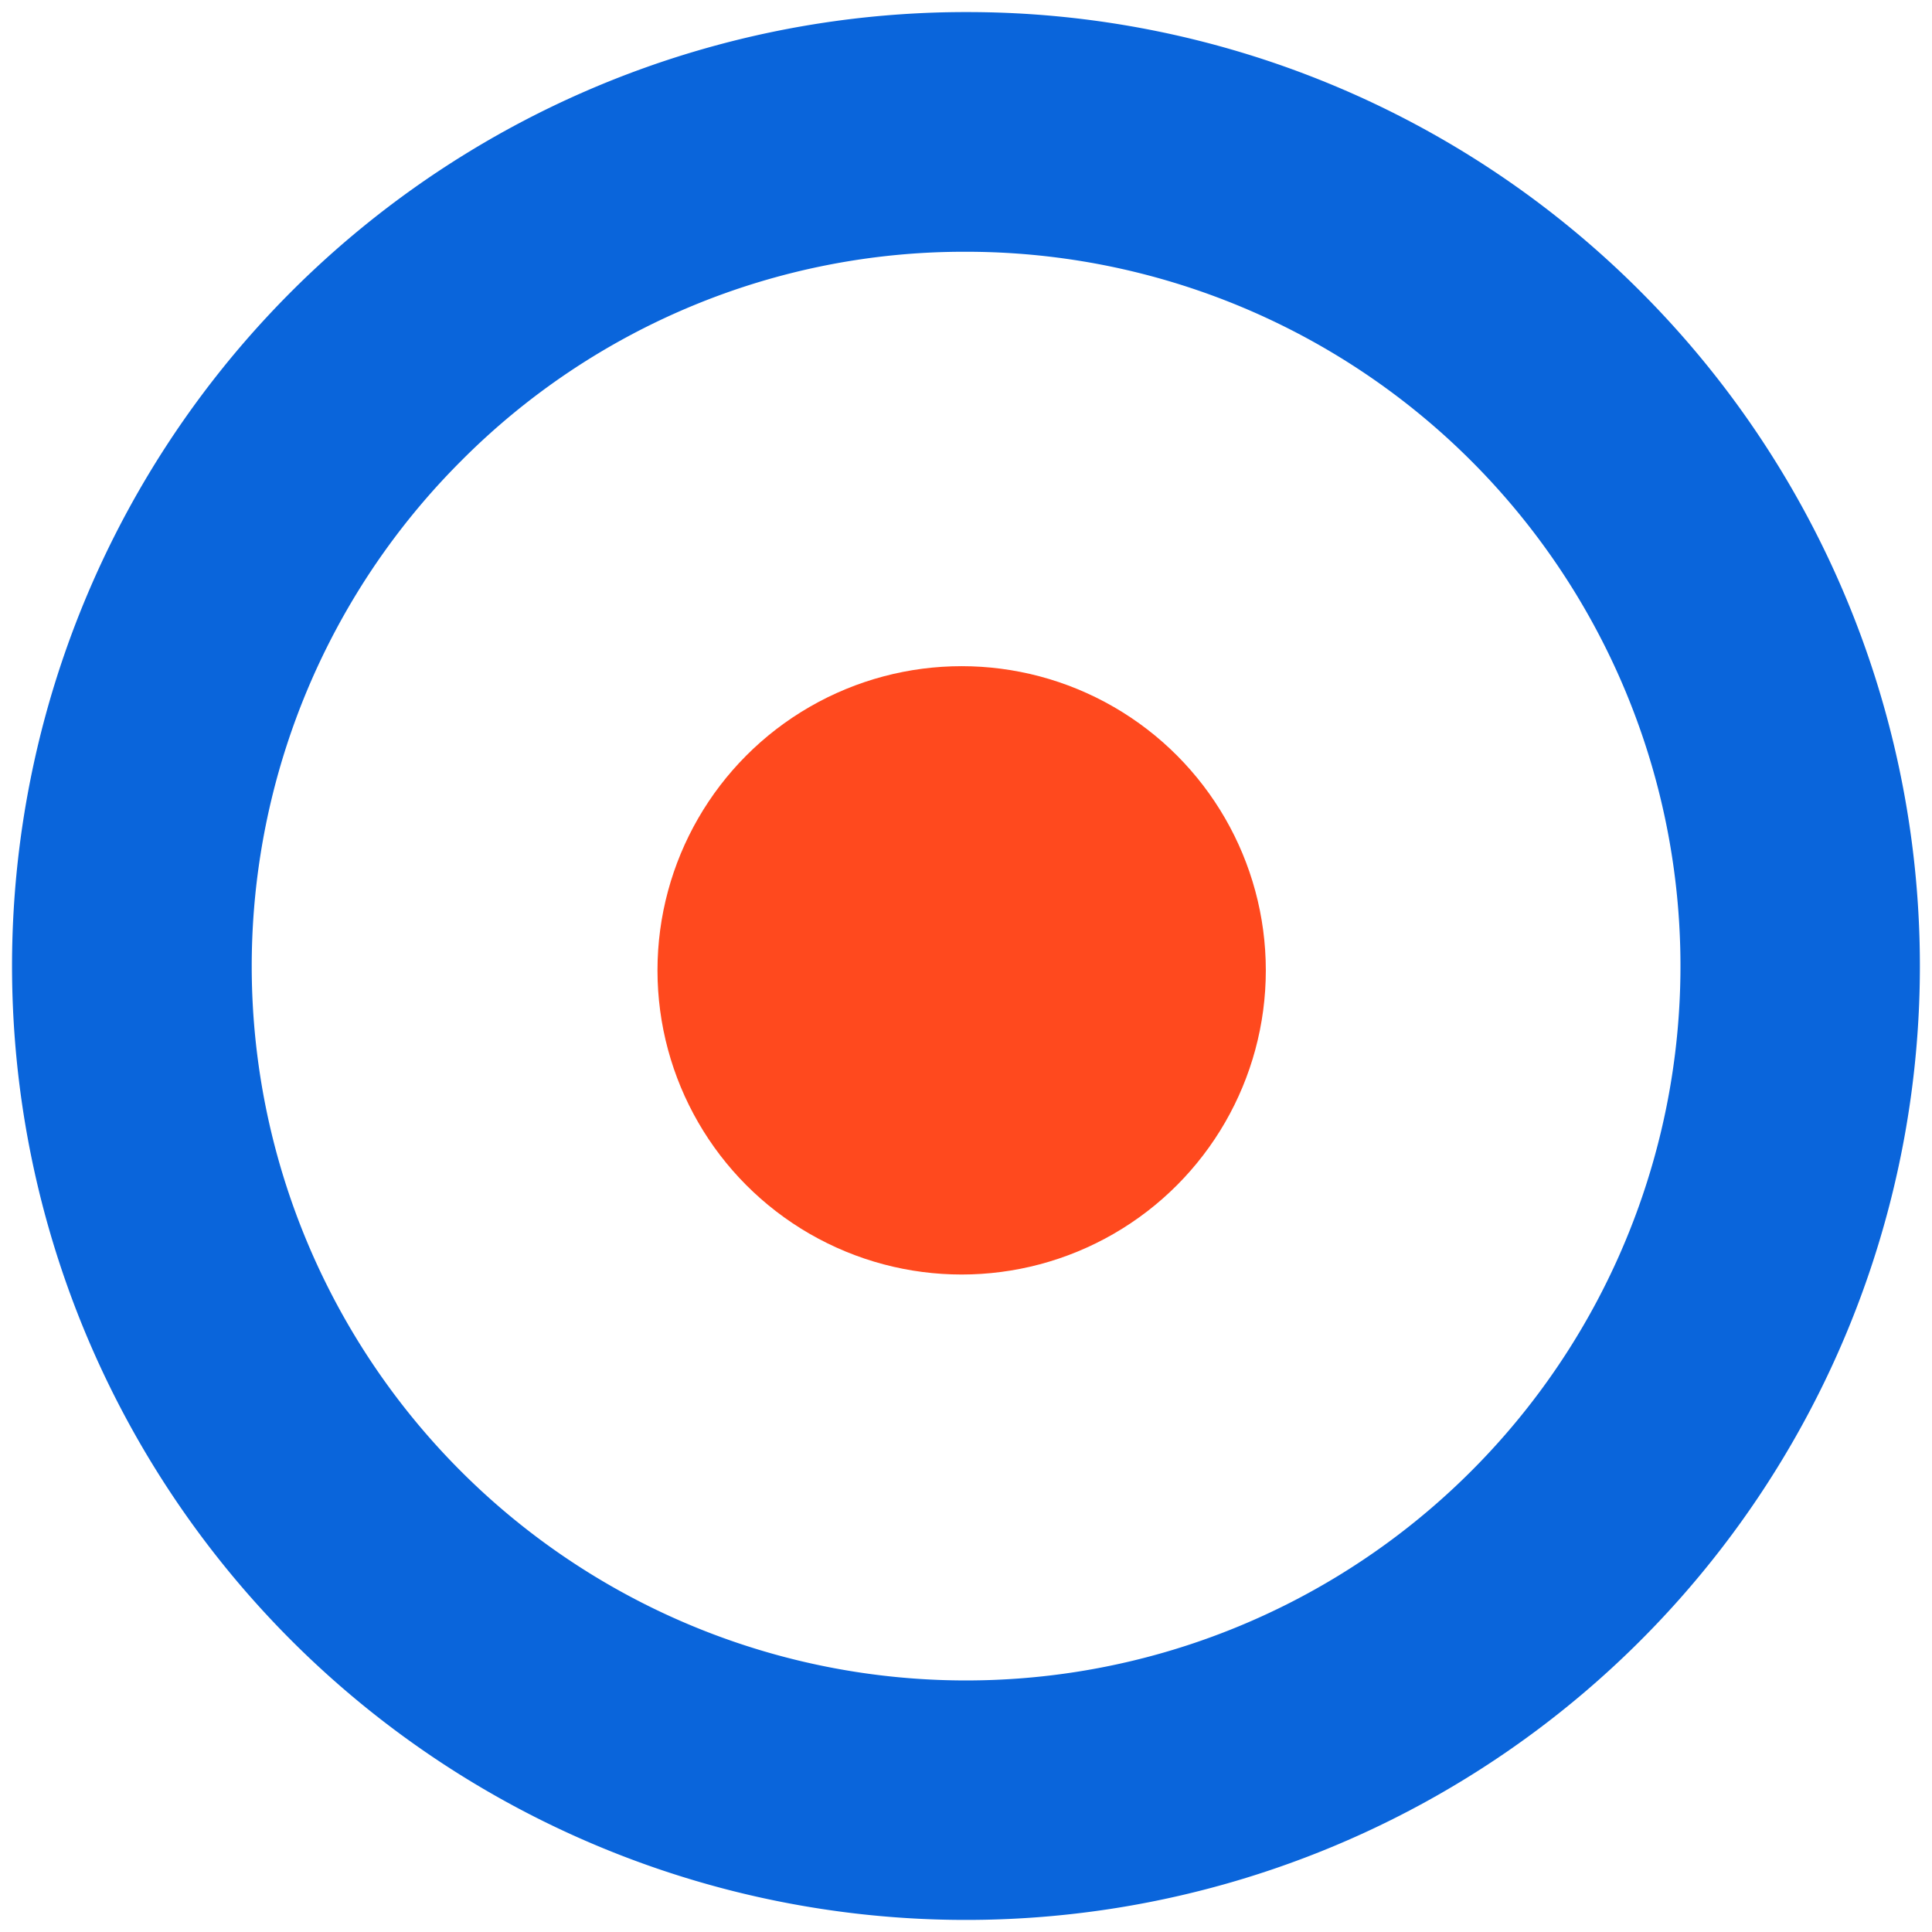
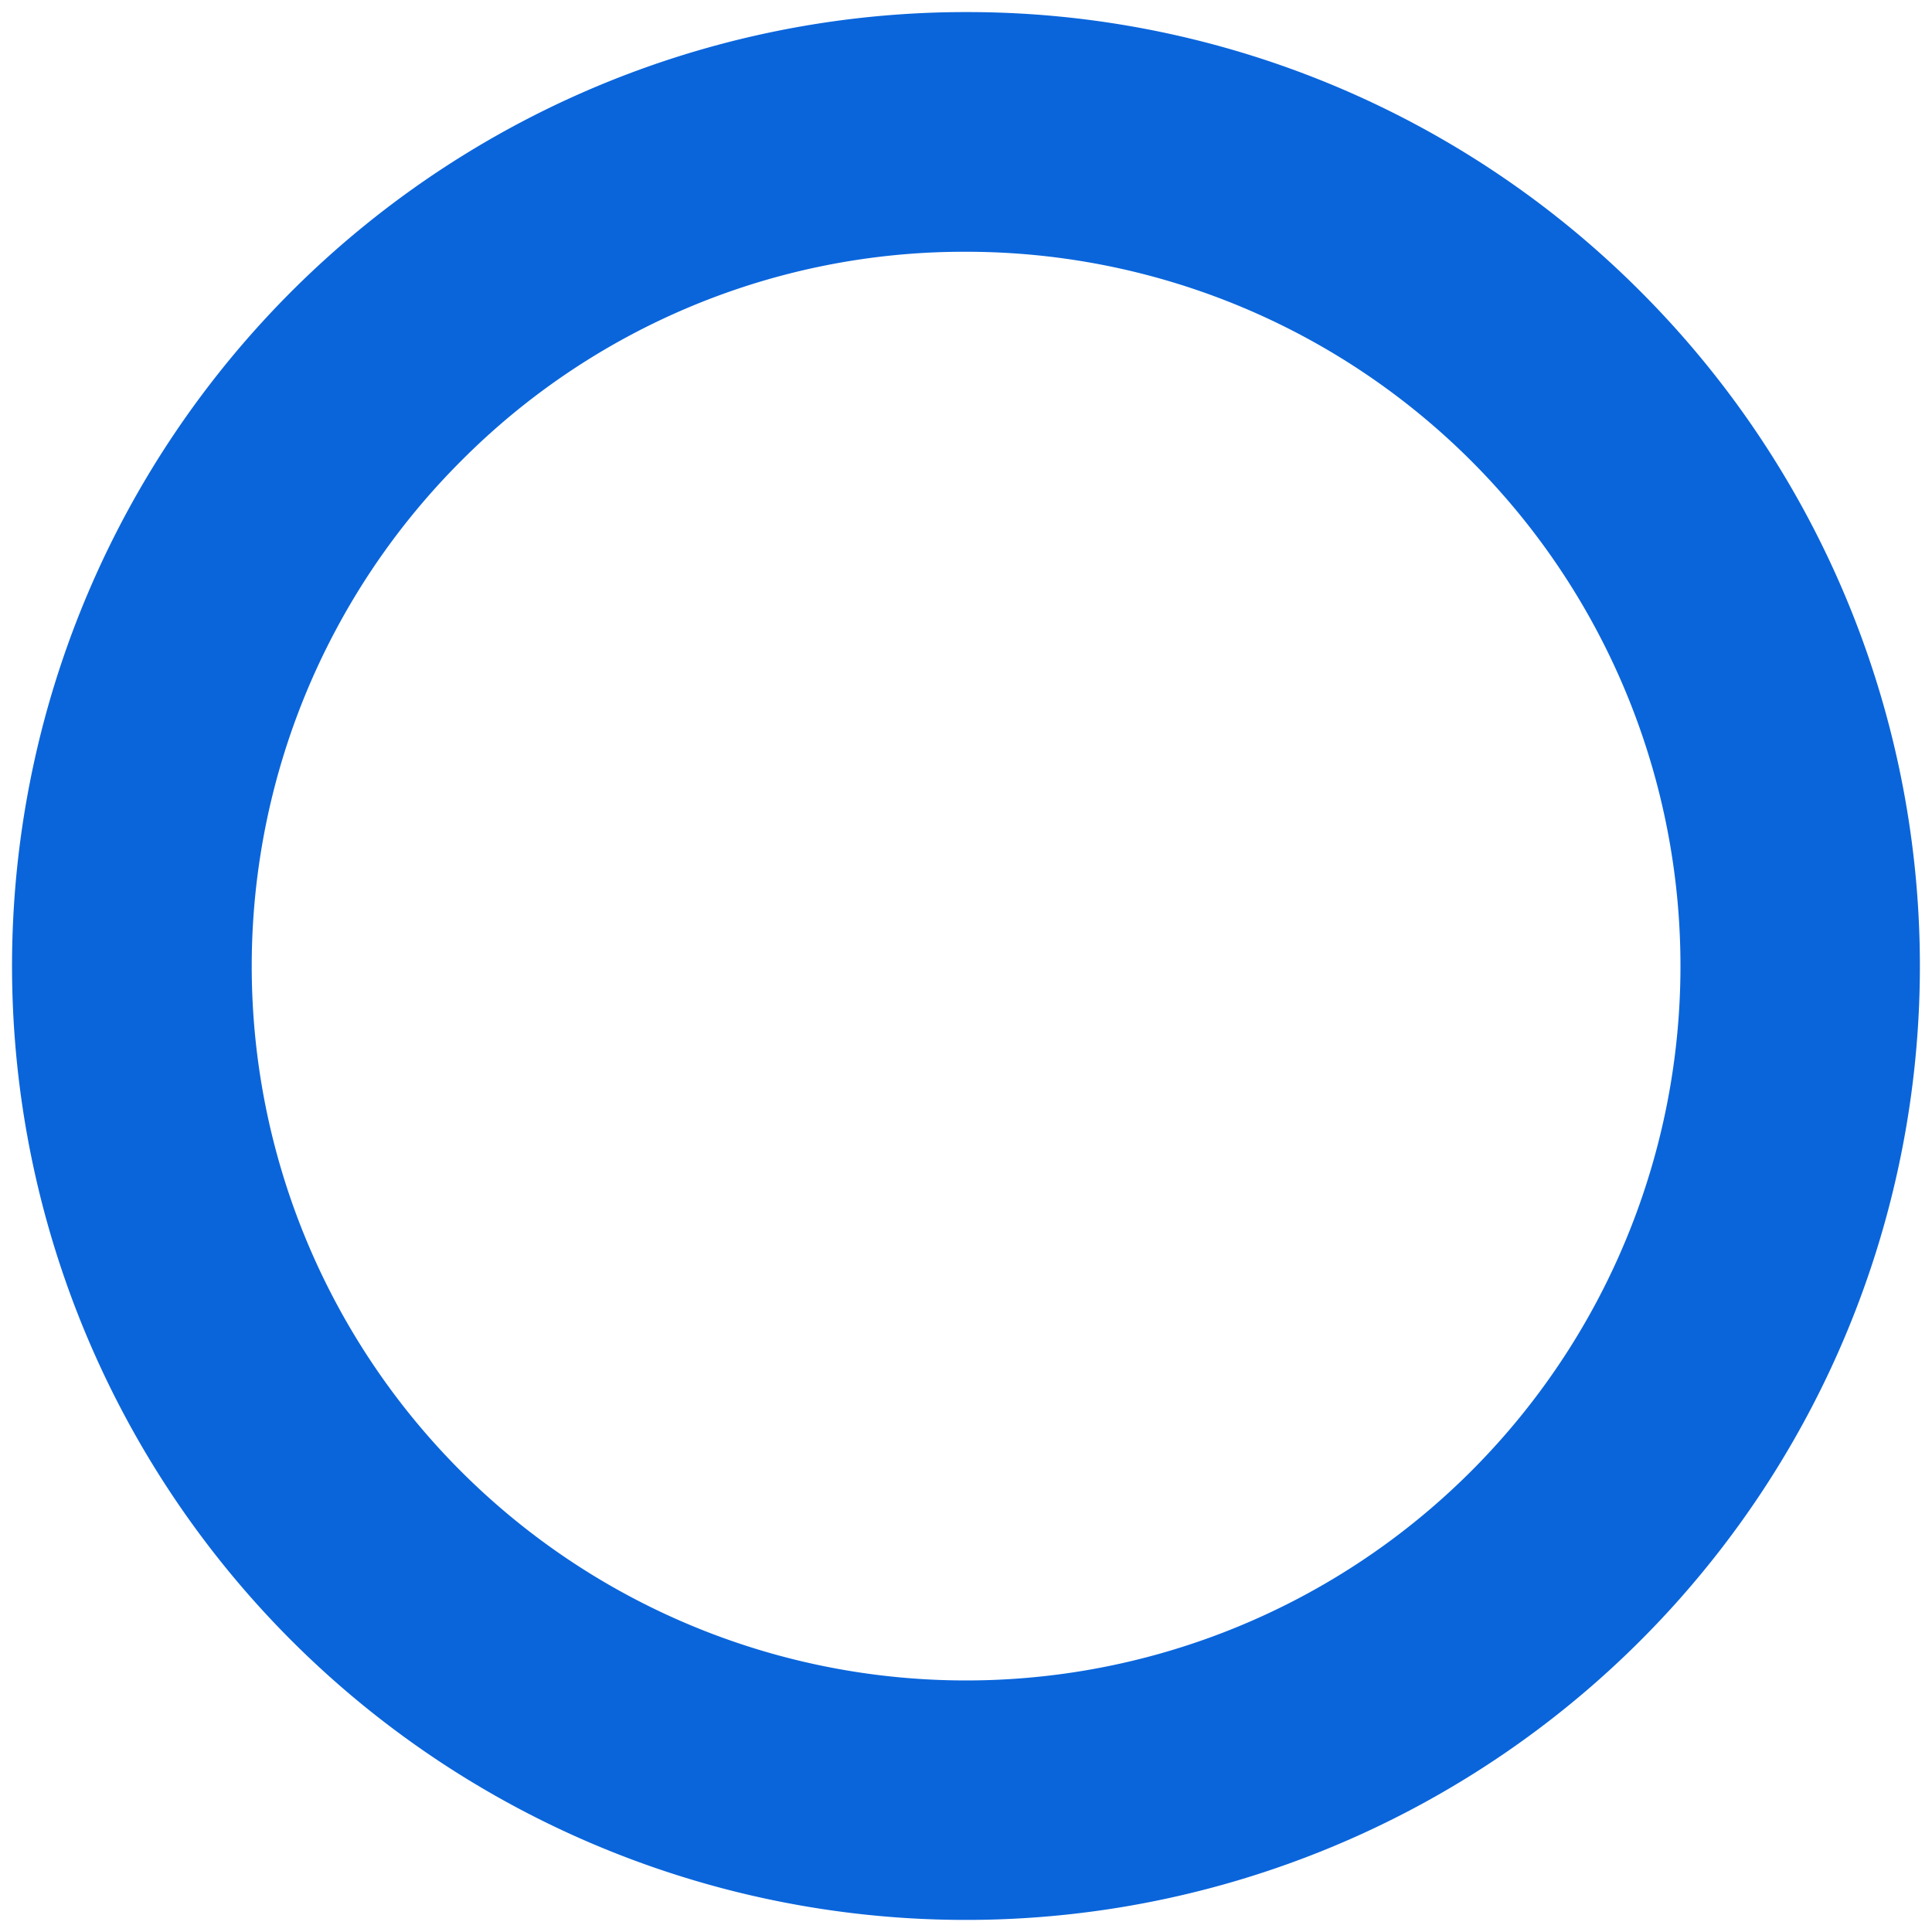
<svg xmlns="http://www.w3.org/2000/svg" id="Layer_1" data-name="Layer 1" viewBox="0 0 160 160">
  <defs>
    <style>.cls-1{fill:#0a65db;}.cls-2{fill:#ff491e;}</style>
  </defs>
  <path class="cls-1" d="M80,20.85a59.15,59.15,0,0,1,41.82,101A59.14,59.14,0,0,1,38.18,38.18,58.72,58.72,0,0,1,80,20.85M80,1a79,79,0,1,0,55.86,23.14A78.72,78.72,0,0,0,80,1Z" />
-   <circle class="cls-2" cx="79.64" cy="80.36" r="25.19" />
</svg>